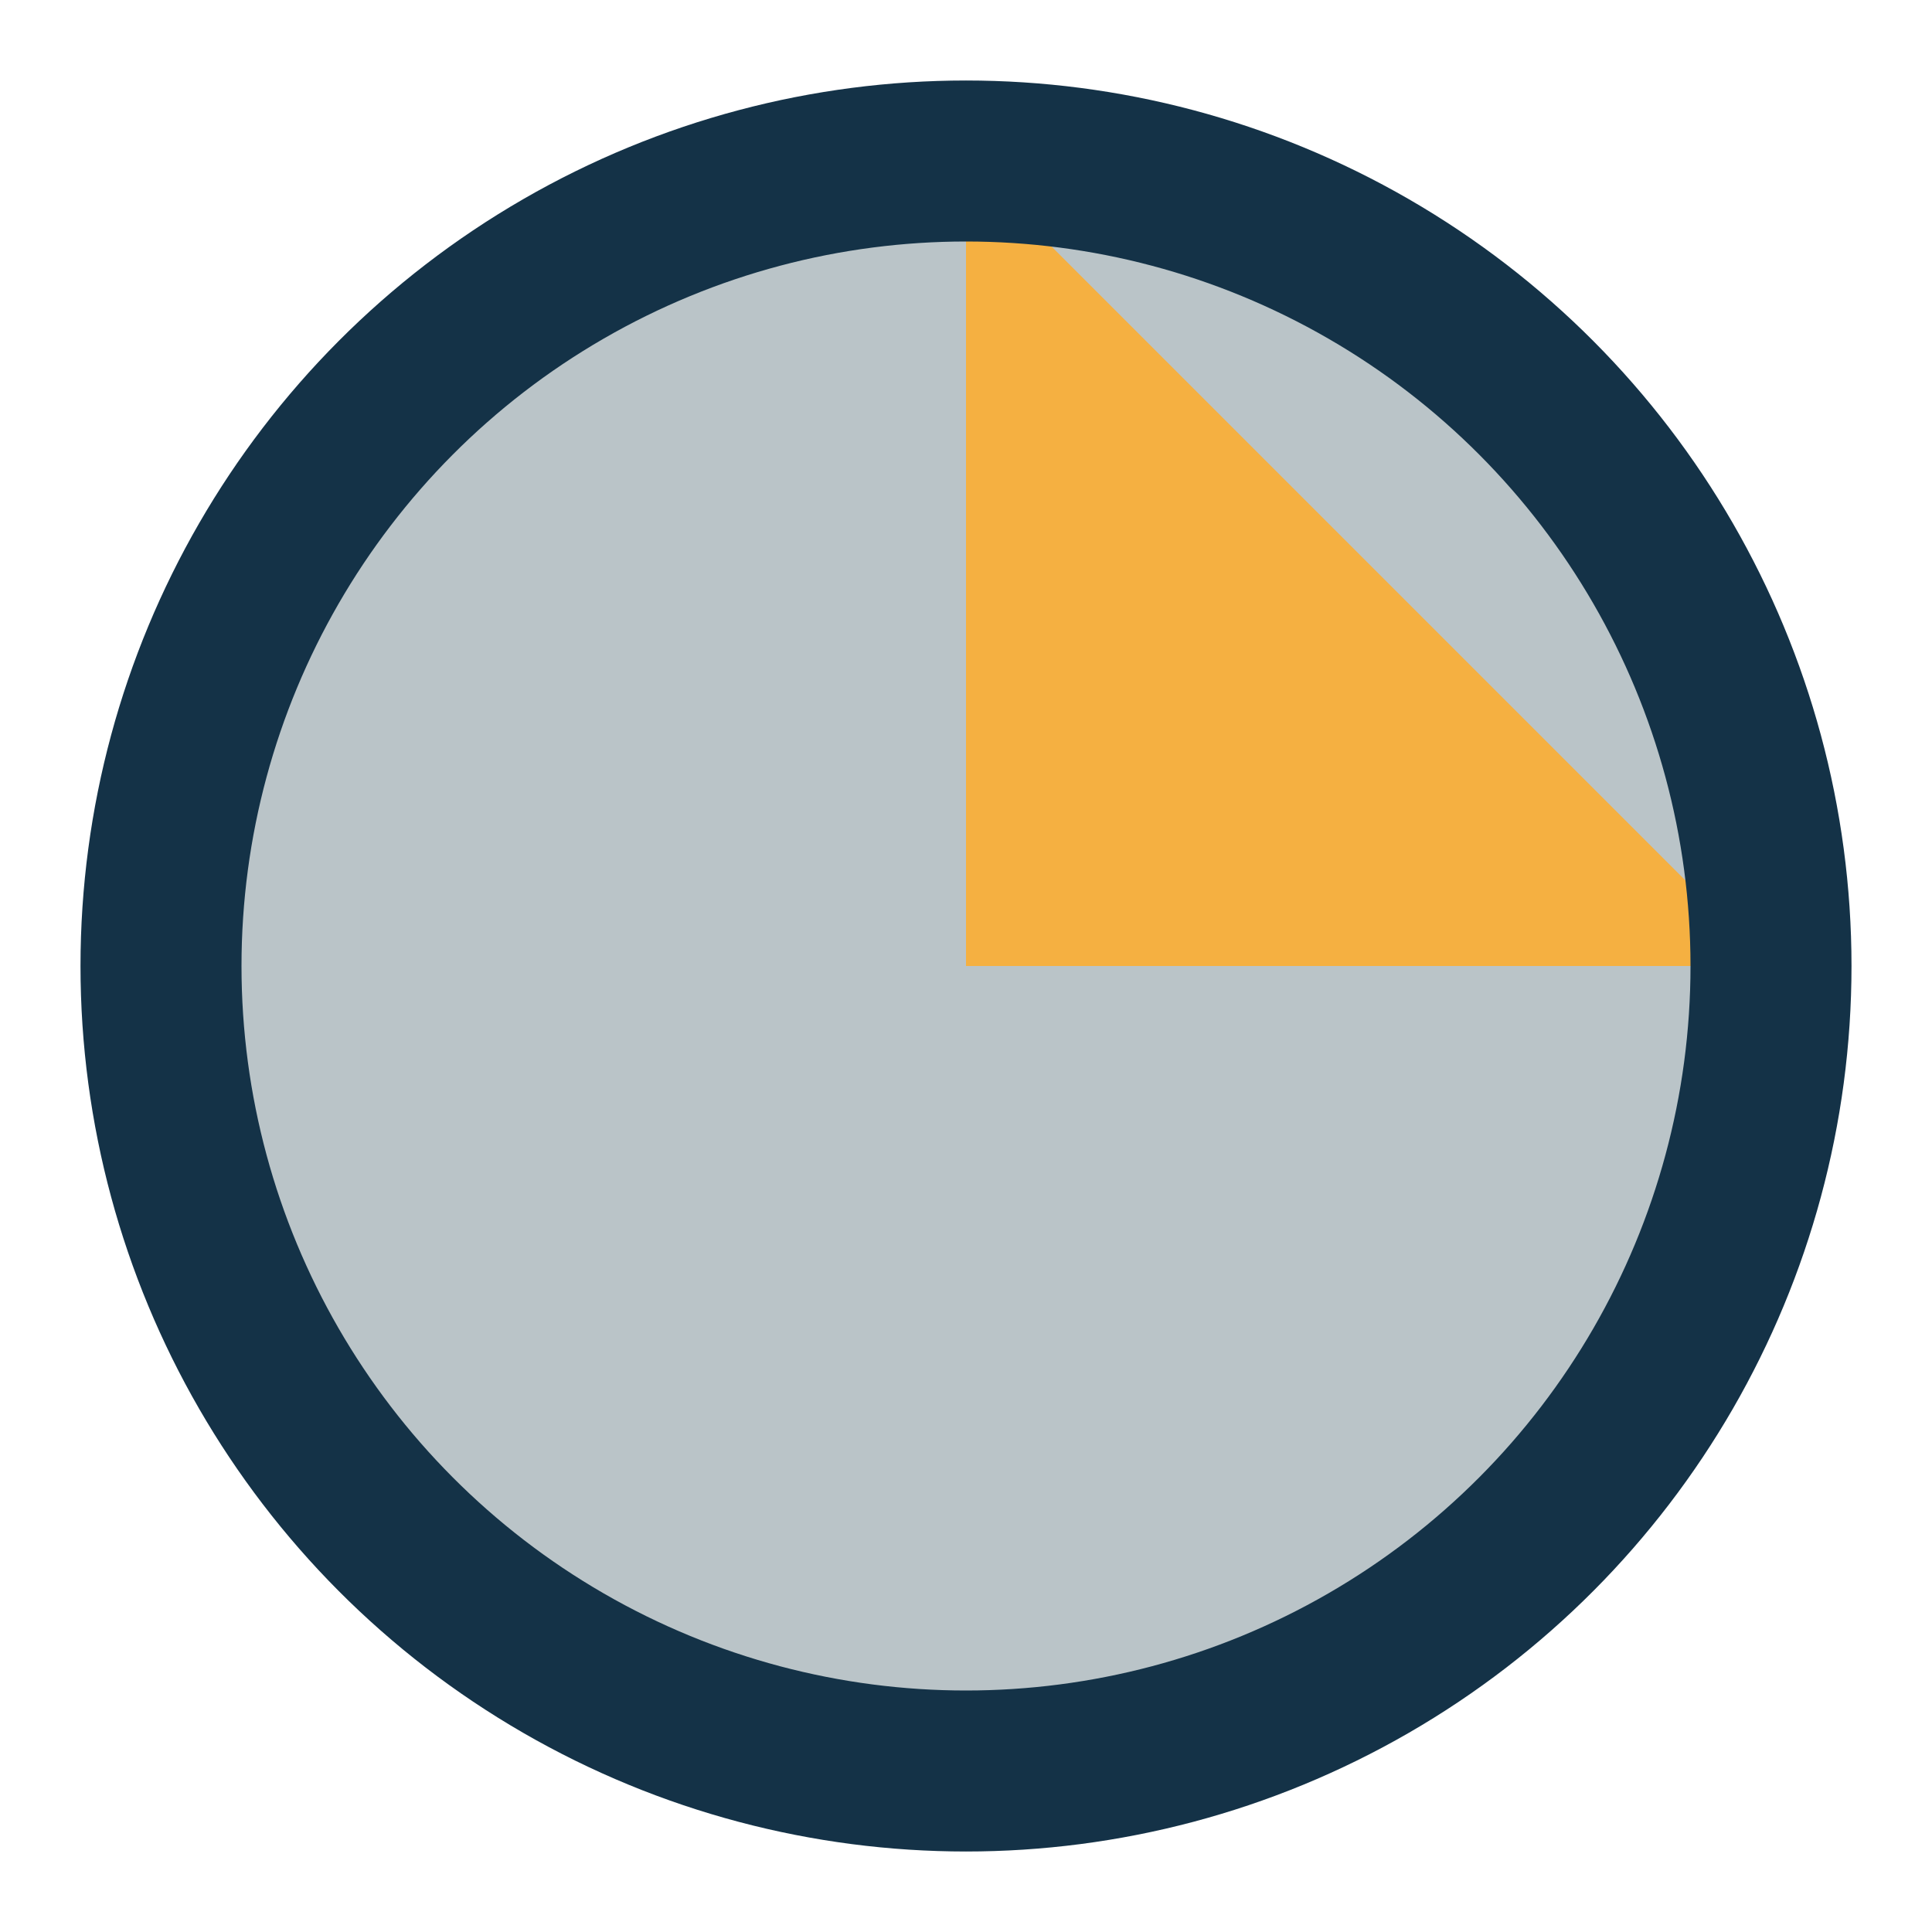
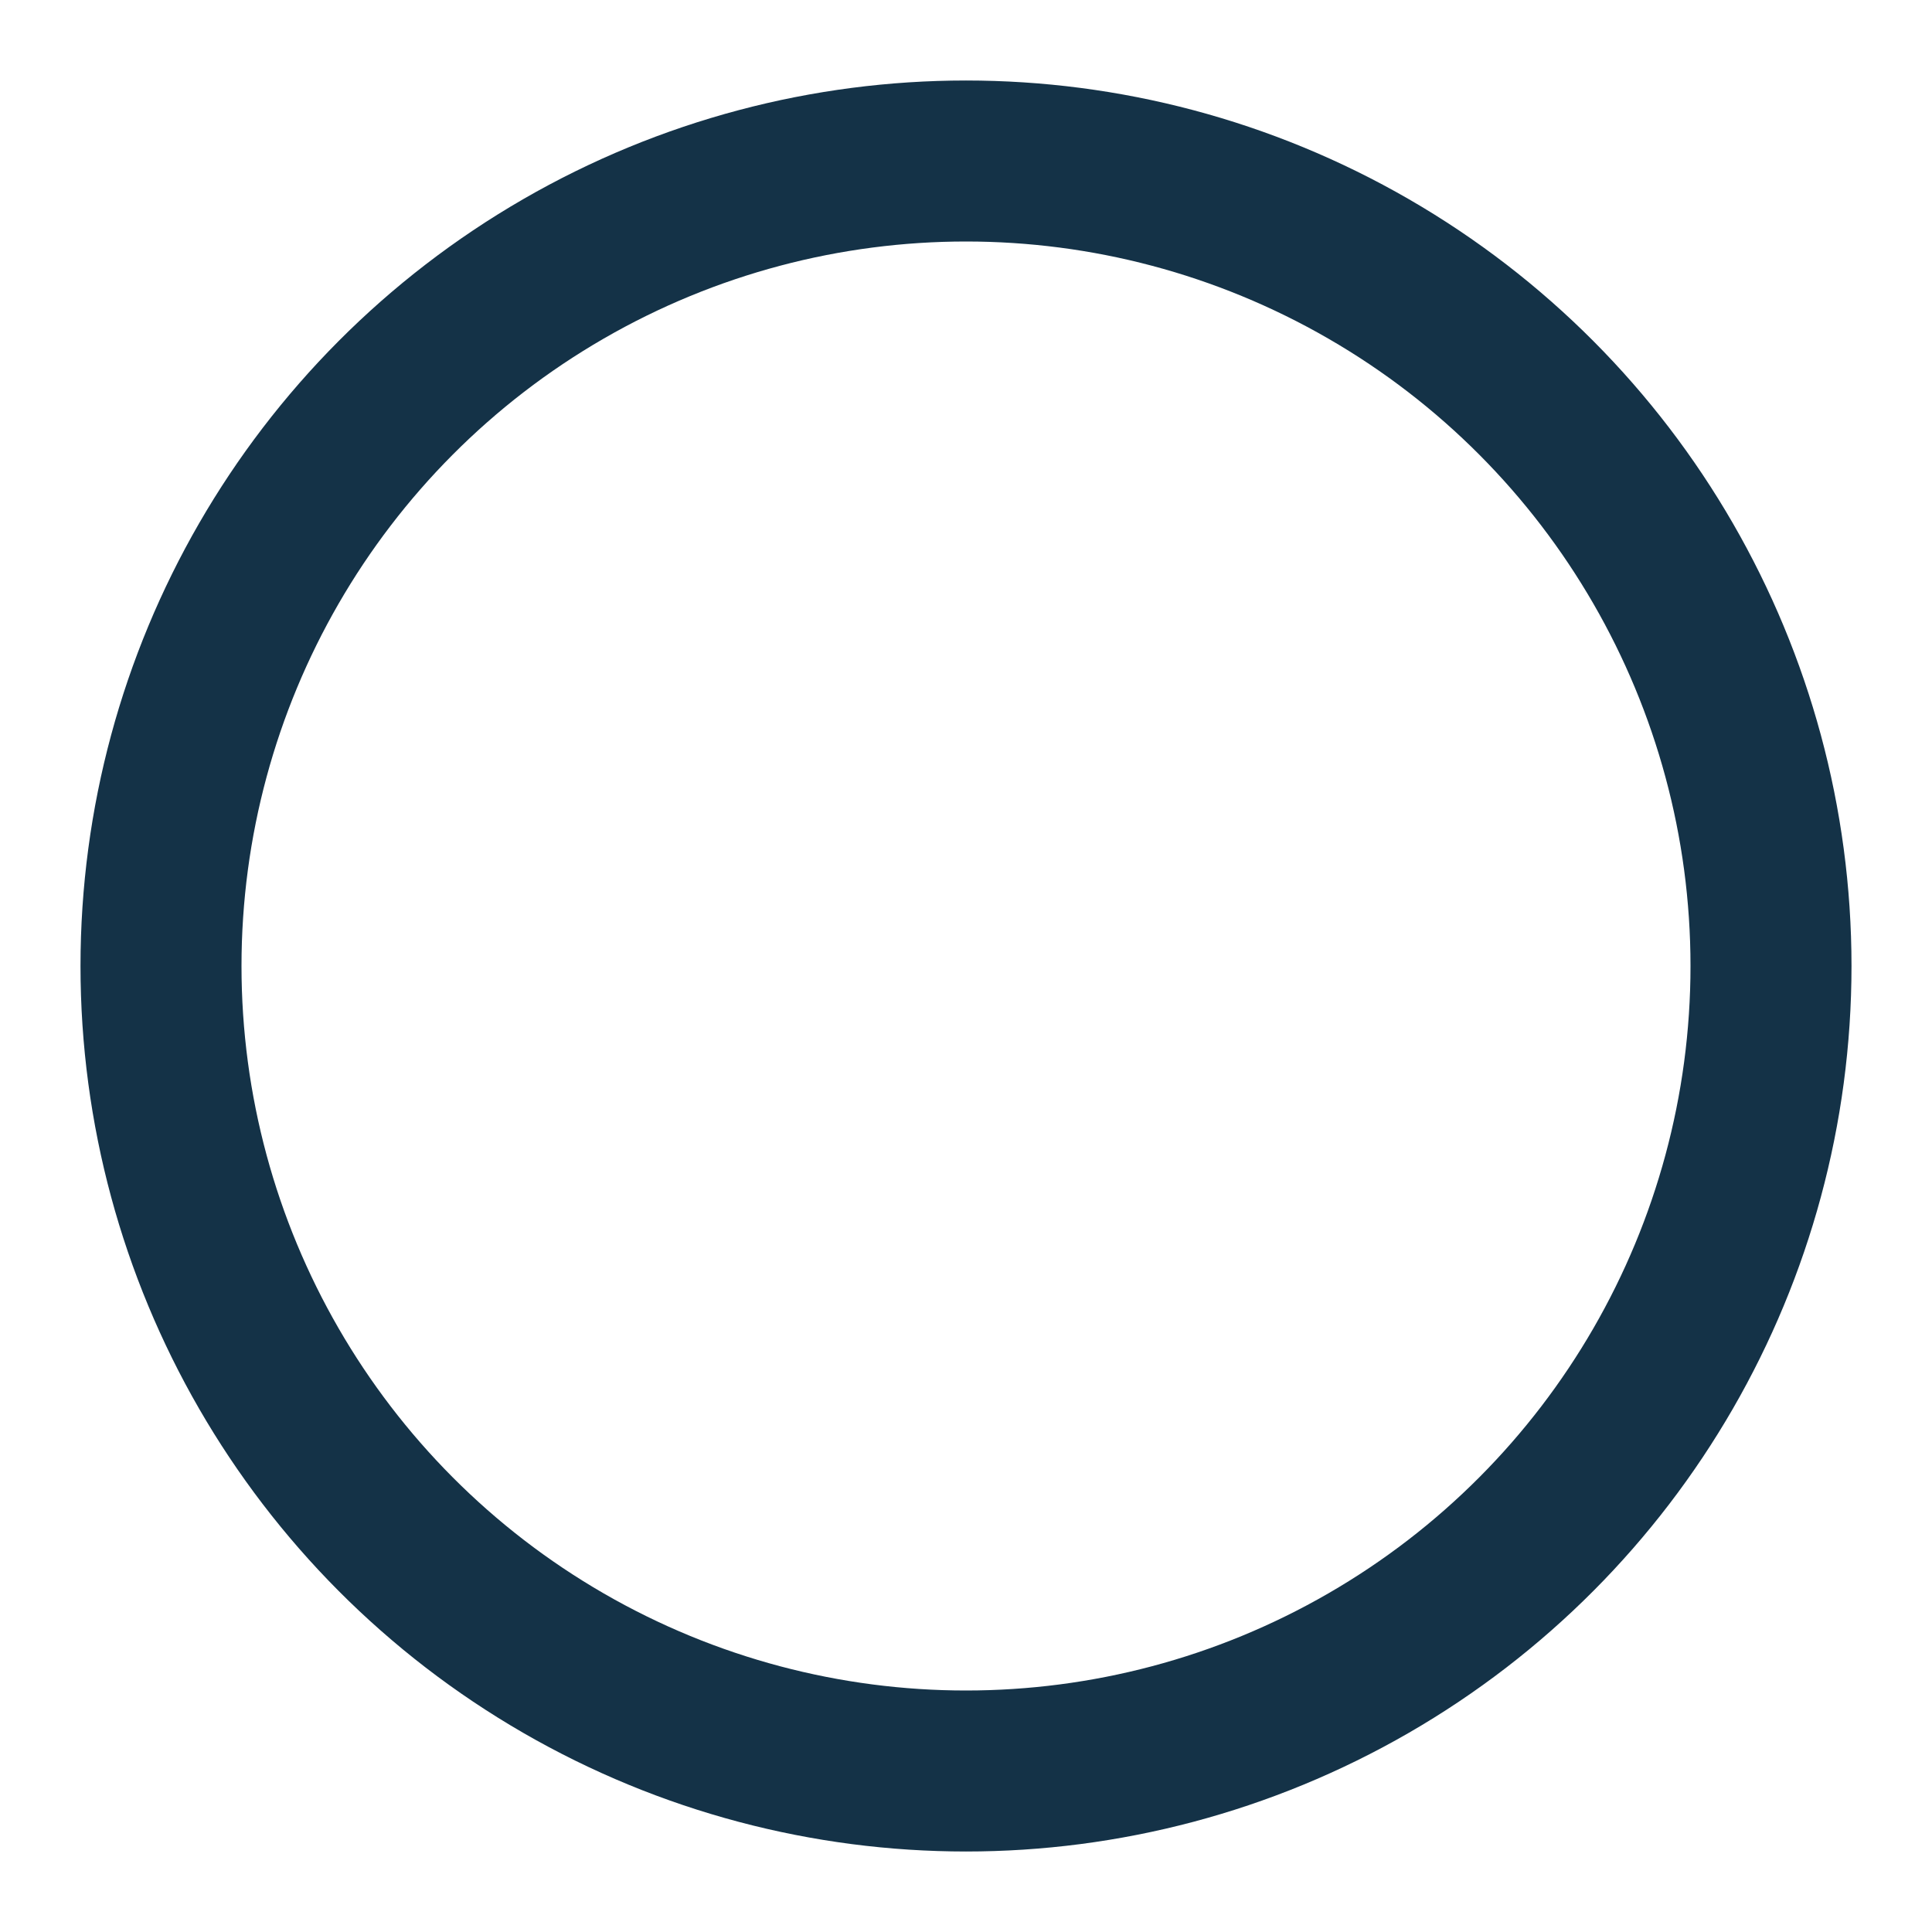
<svg xmlns="http://www.w3.org/2000/svg" width="24" height="24" viewBox="0 0 24 24">
-   <circle cx="12" cy="12" r="10" fill="#BAC4C8" />
-   <path d="M12 2v10h10" fill="#F5B041" />
+   <path d="M12 2v10" fill="#F5B041" />
  <circle cx="12" cy="12" r="10" fill="none" stroke="#143247" stroke-width="2" />
</svg>